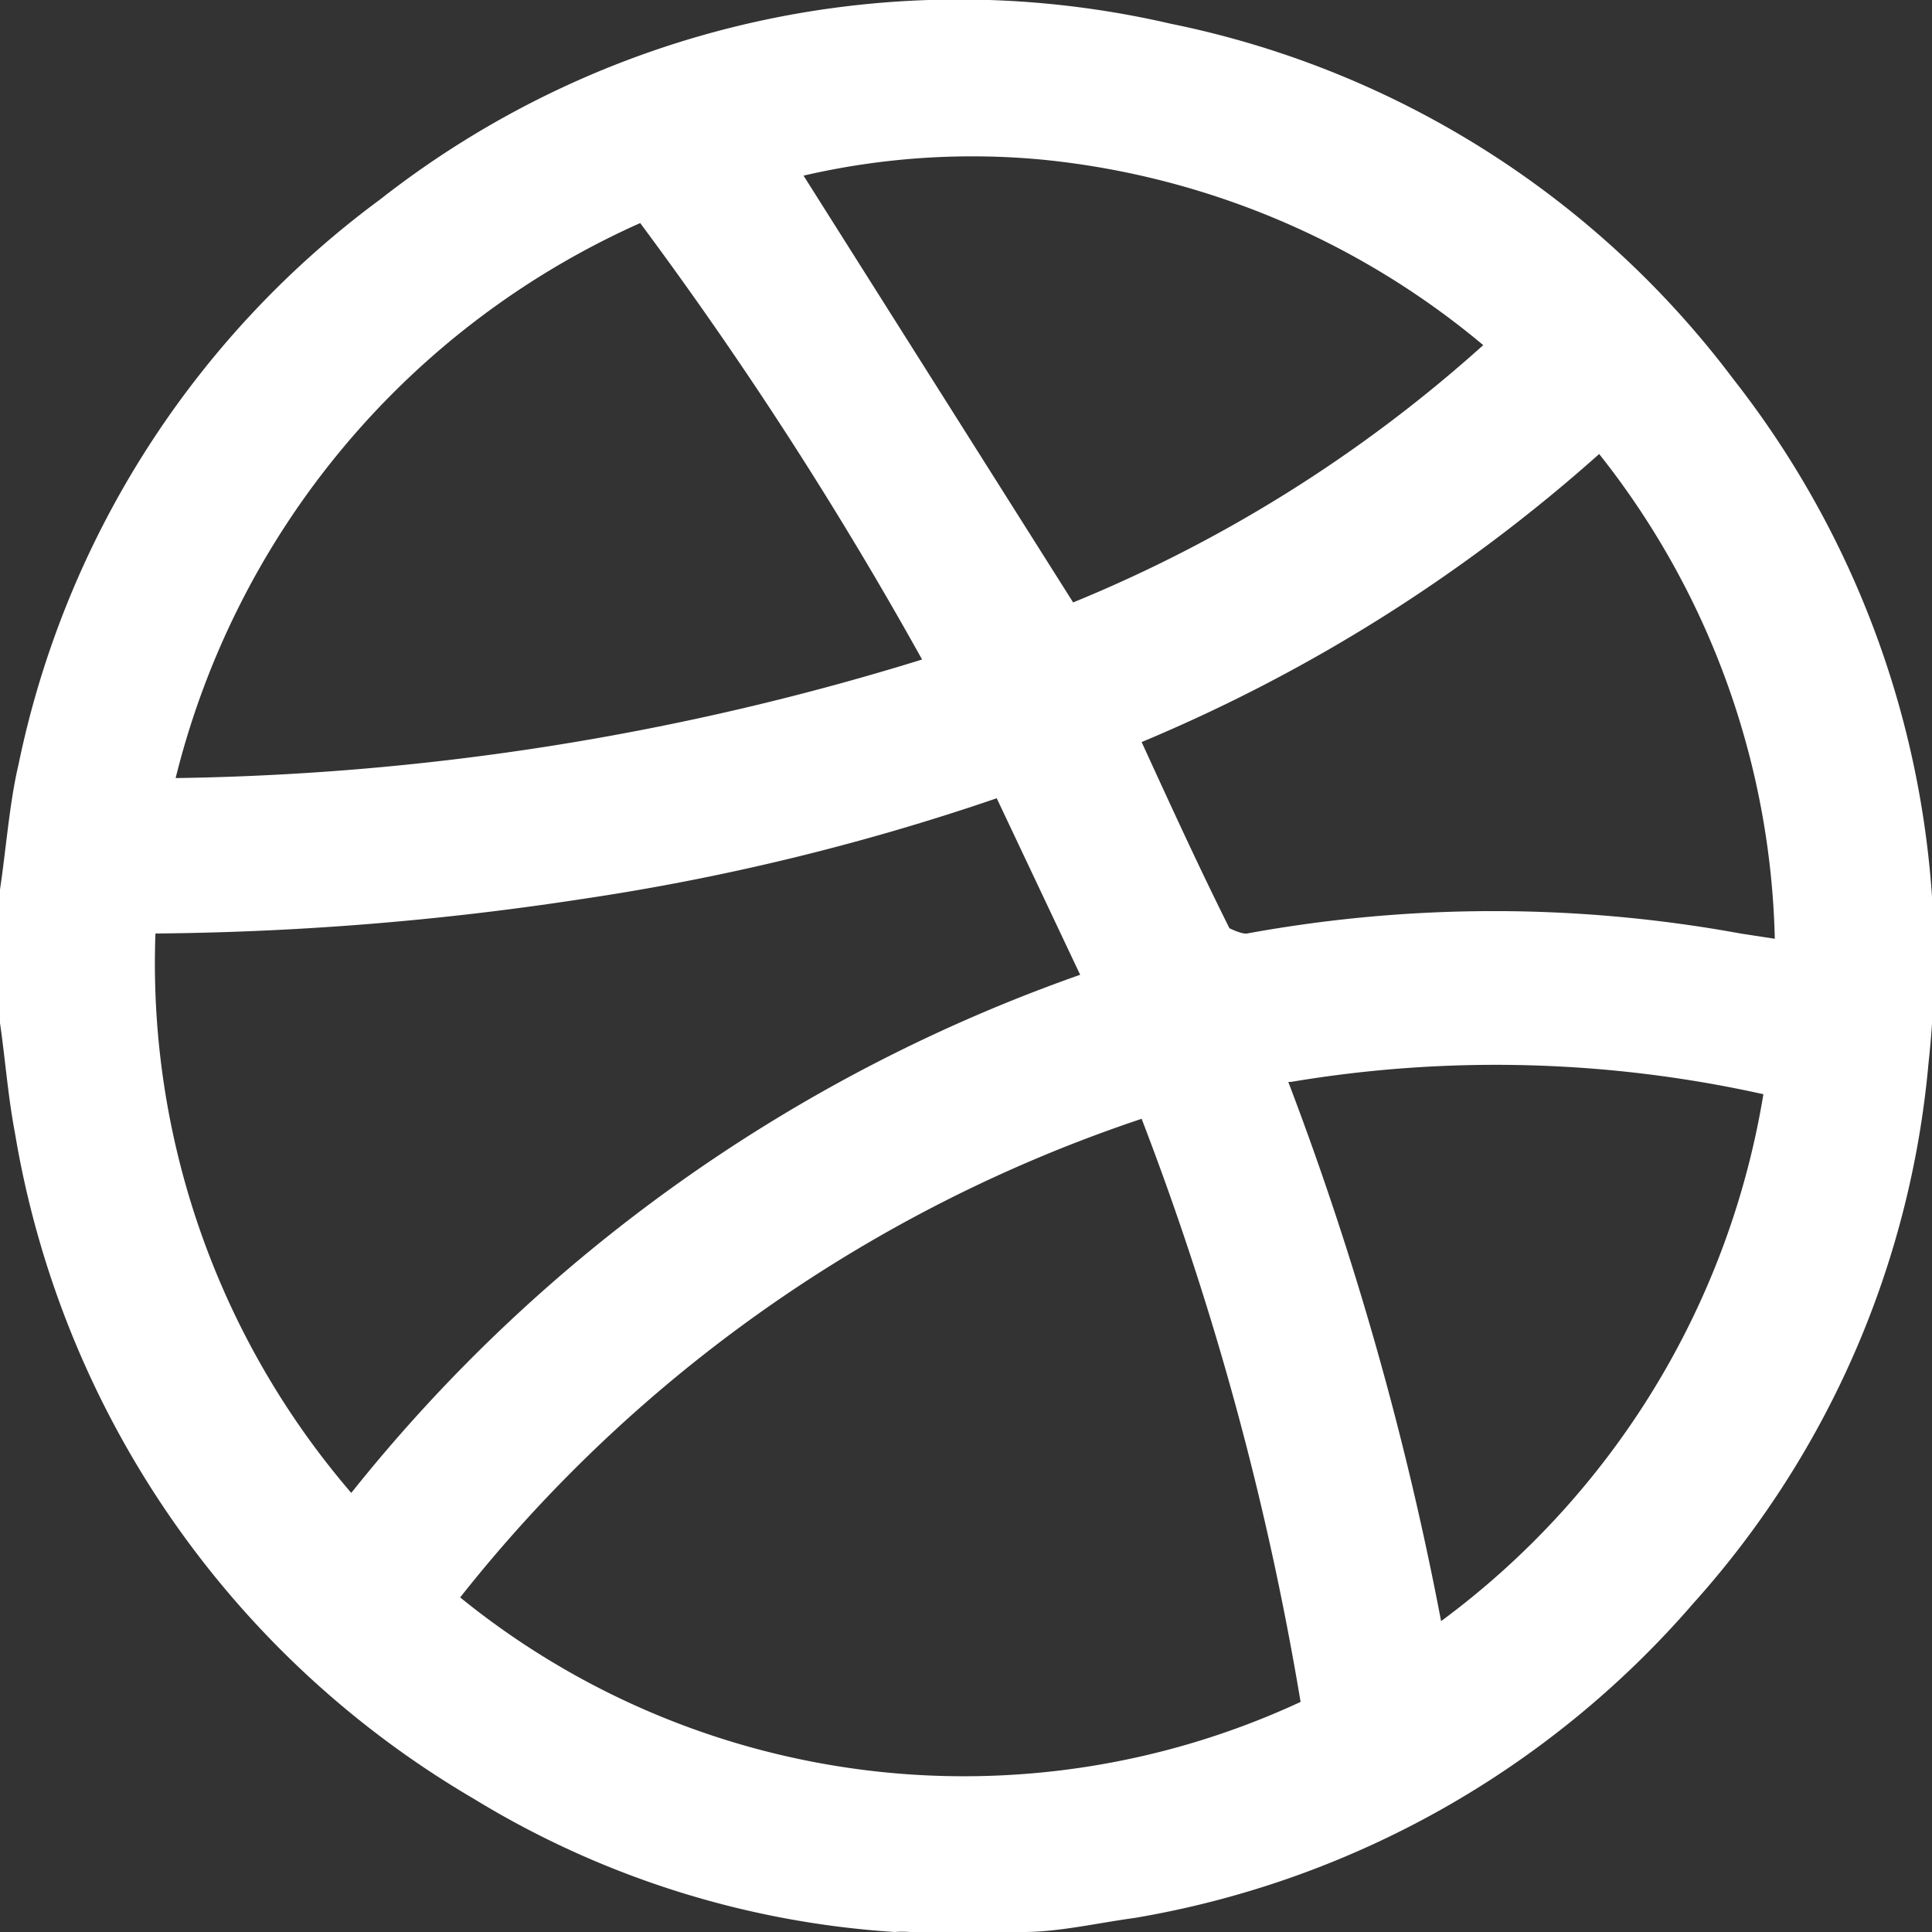
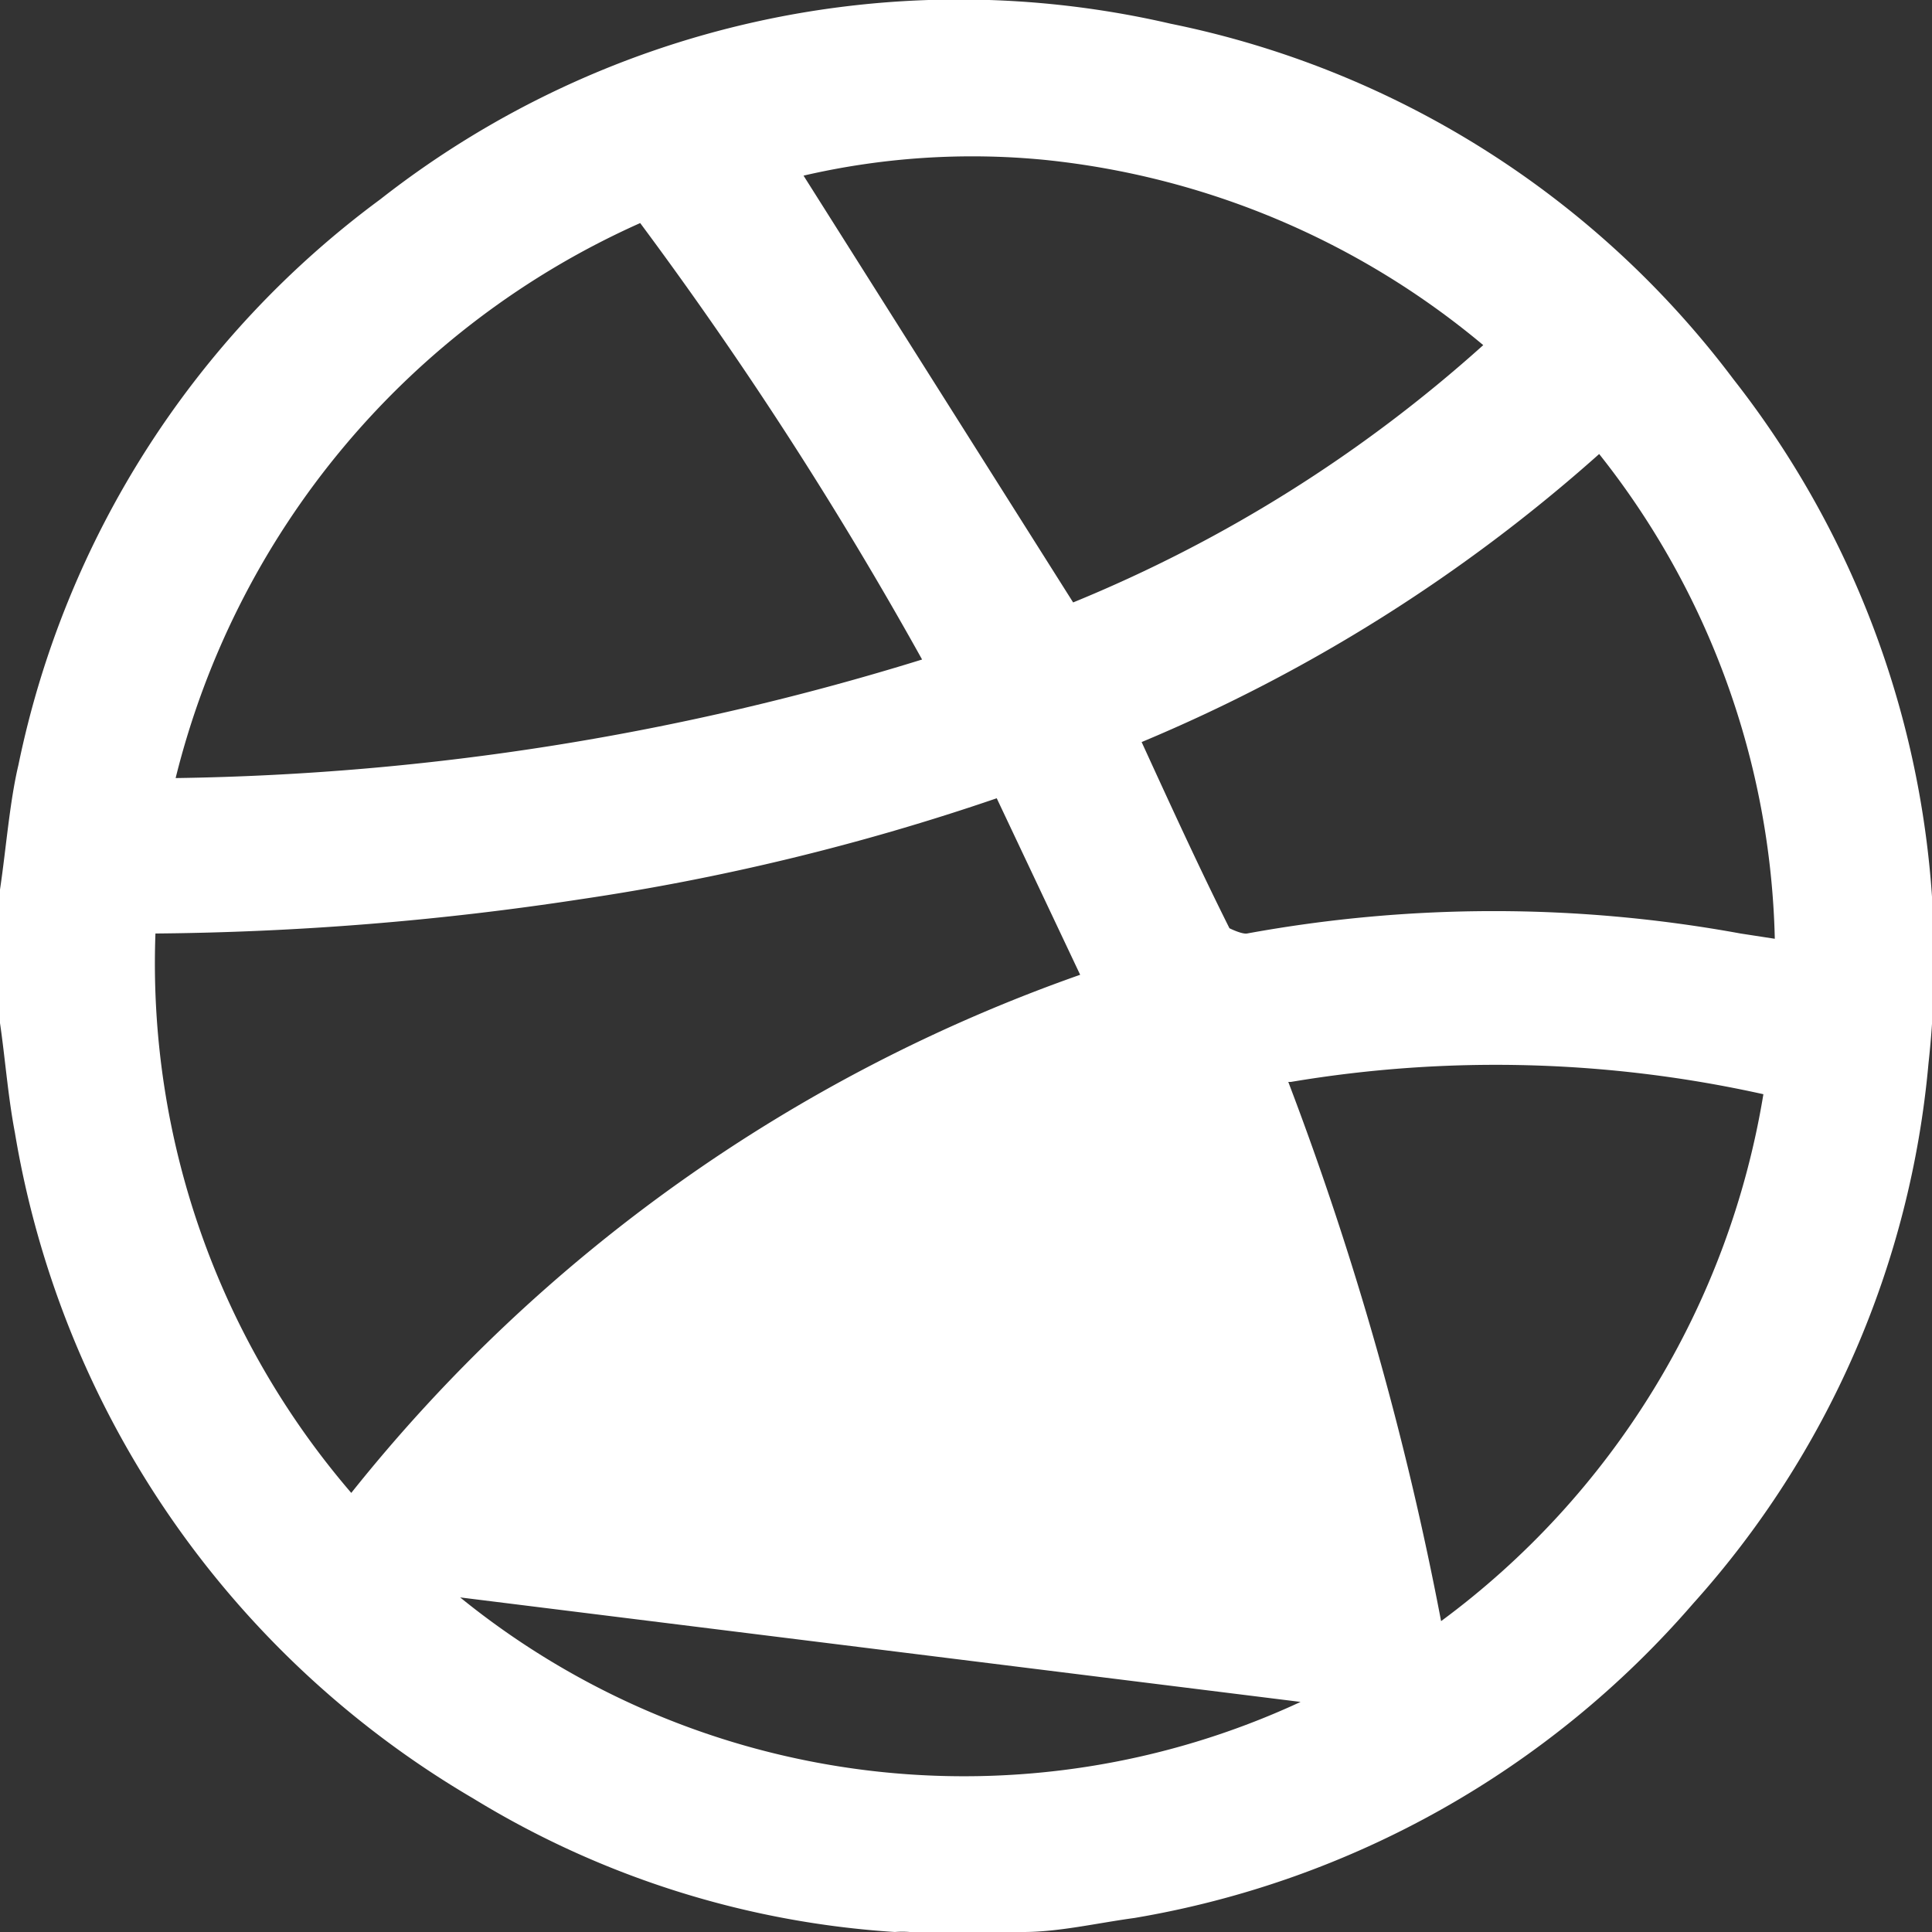
<svg xmlns="http://www.w3.org/2000/svg" viewBox="0 0 22 22">
  <rect x="0" y="0" width="22" height="22" fill="#333333" stroke="none" />
  <defs>
    <style>.cls-1{fill:#fff;}</style>
  </defs>
  <g id="Слой_2" data-name="Слой 2">
    <g id="Слой_1-2" data-name="Слой 1">
-       <path class="cls-1" d="M11.65,22H10.36a1,1,0,0,0-.17,0,10.47,10.47,0,0,1-4.8-1.52A10.85,10.85,0,0,1,.17,12.9c-.08-.42-.11-.84-.17-1.25V10.36c0-.08,0-.15,0-.23.07-.47.11-1,.21-1.42A10.68,10.68,0,0,1,4.33,2.27a10.68,10.68,0,0,1,9-2,10.67,10.67,0,0,1,6.41,4.05,10.72,10.72,0,0,1,2.22,7.79,10.61,10.61,0,0,1-2.68,6.15,10.78,10.78,0,0,1-6.36,3.58C12.48,21.9,12.06,22,11.65,22ZM5.24,18.19a9.1,9.1,0,0,0,9.57,1.19A34.1,34.1,0,0,0,13,12.74,16.59,16.59,0,0,0,5.24,18.19Zm6.11-9.1a26.61,26.61,0,0,1-4.74,1.15,33.85,33.85,0,0,1-4.84.39A9.25,9.25,0,0,0,4,17,18.43,18.43,0,0,1,12.3,11.1ZM7.29,2.54A9.39,9.39,0,0,0,2,8.86a30.14,30.14,0,0,0,8.5-1.35A44.88,44.88,0,0,0,7.29,2.54ZM13,8.45c.33.72.65,1.42,1,2.12,0,0,.14.07.2.06a15.61,15.61,0,0,1,5.62,0l.39.06a9.21,9.21,0,0,0-2-5.52A18.59,18.59,0,0,1,13,8.45Zm-.78-1.59a16.1,16.1,0,0,0,4.67-2.93,9.24,9.24,0,0,0-5-2.11A8.5,8.5,0,0,0,9.15,2Zm2.45,5.46a36.41,36.41,0,0,1,1.74,6.14,9.34,9.34,0,0,0,3.67-6A14.06,14.06,0,0,0,14.7,12.32Z" />
+       <path class="cls-1" d="M11.65,22H10.36a1,1,0,0,0-.17,0,10.47,10.47,0,0,1-4.8-1.52A10.85,10.85,0,0,1,.17,12.9c-.08-.42-.11-.84-.17-1.25V10.36c0-.08,0-.15,0-.23.07-.47.11-1,.21-1.42A10.68,10.68,0,0,1,4.33,2.27a10.68,10.68,0,0,1,9-2,10.67,10.67,0,0,1,6.41,4.05,10.72,10.72,0,0,1,2.22,7.79,10.61,10.61,0,0,1-2.68,6.15,10.78,10.78,0,0,1-6.36,3.58C12.48,21.9,12.06,22,11.65,22ZM5.24,18.19a9.1,9.1,0,0,0,9.57,1.19Zm6.11-9.1a26.61,26.61,0,0,1-4.74,1.15,33.85,33.85,0,0,1-4.84.39A9.25,9.25,0,0,0,4,17,18.43,18.43,0,0,1,12.3,11.1ZM7.29,2.54A9.39,9.39,0,0,0,2,8.86a30.14,30.14,0,0,0,8.5-1.35A44.88,44.88,0,0,0,7.29,2.54ZM13,8.45c.33.72.65,1.42,1,2.12,0,0,.14.07.2.06a15.61,15.61,0,0,1,5.62,0l.39.06a9.21,9.21,0,0,0-2-5.52A18.59,18.59,0,0,1,13,8.45Zm-.78-1.59a16.1,16.1,0,0,0,4.67-2.93,9.24,9.24,0,0,0-5-2.11A8.5,8.5,0,0,0,9.15,2Zm2.45,5.46a36.41,36.41,0,0,1,1.74,6.14,9.34,9.34,0,0,0,3.67-6A14.06,14.06,0,0,0,14.7,12.32Z" />
    </g>
  </g>
</svg>